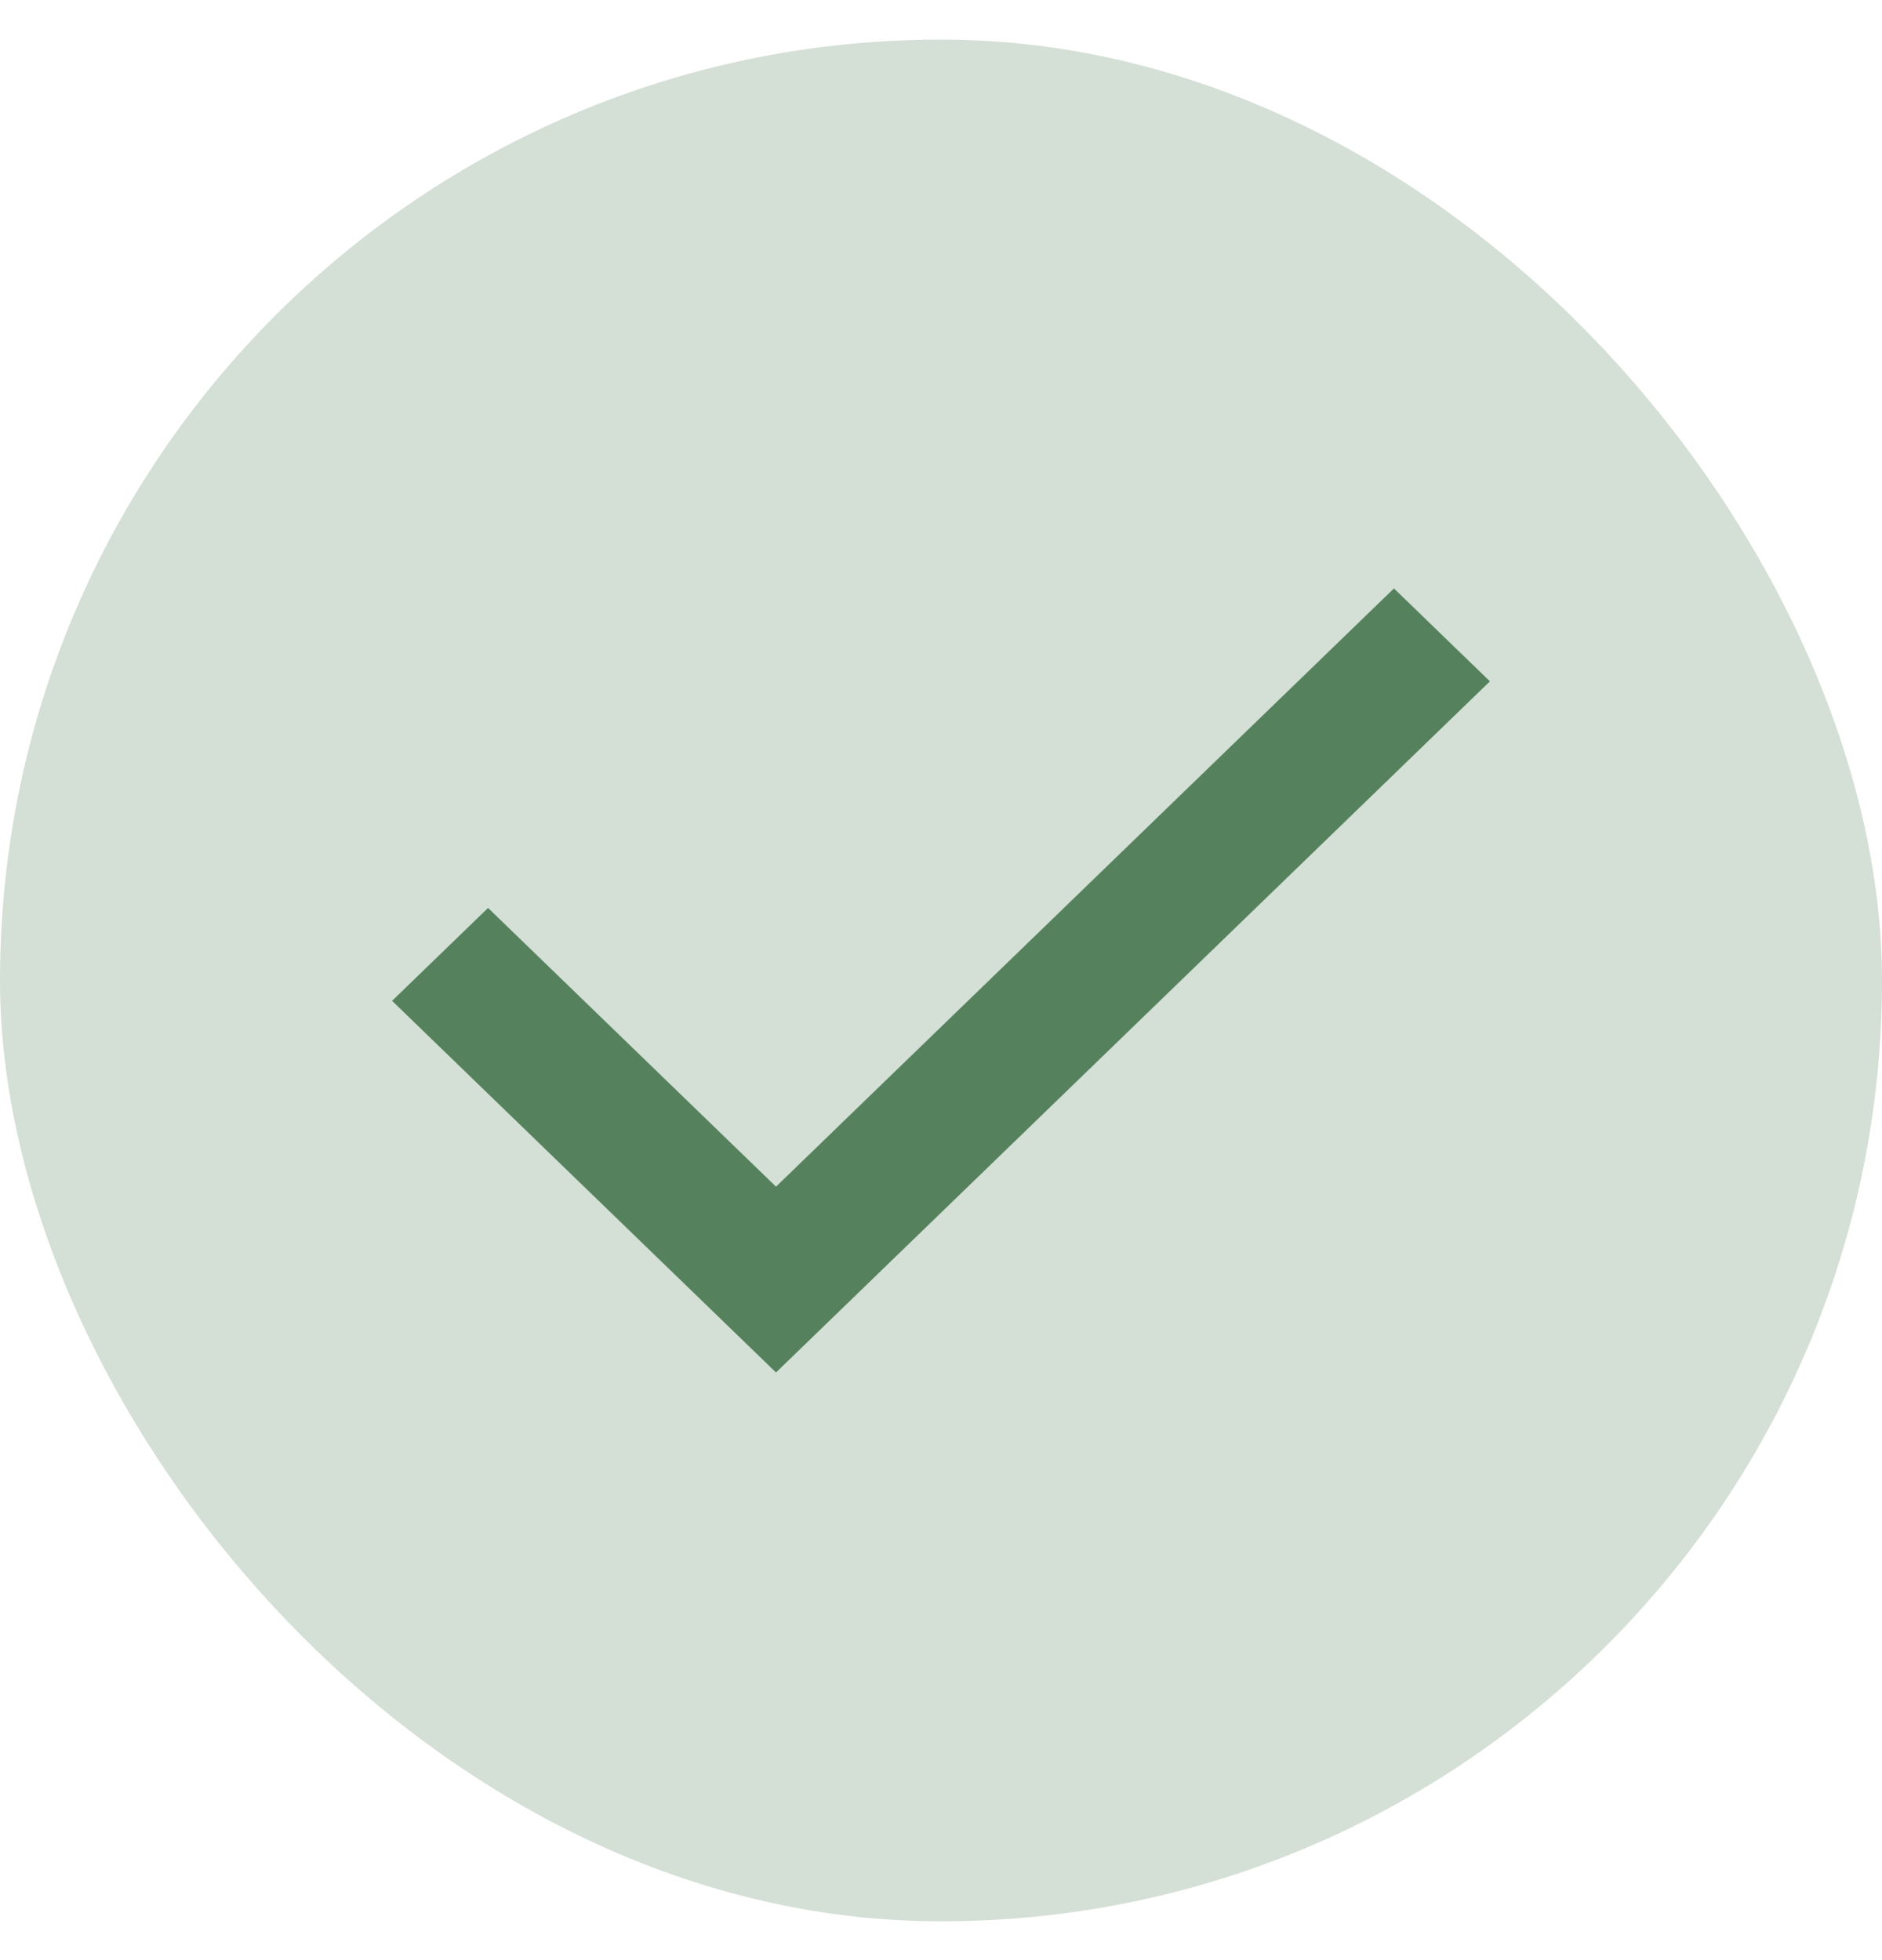
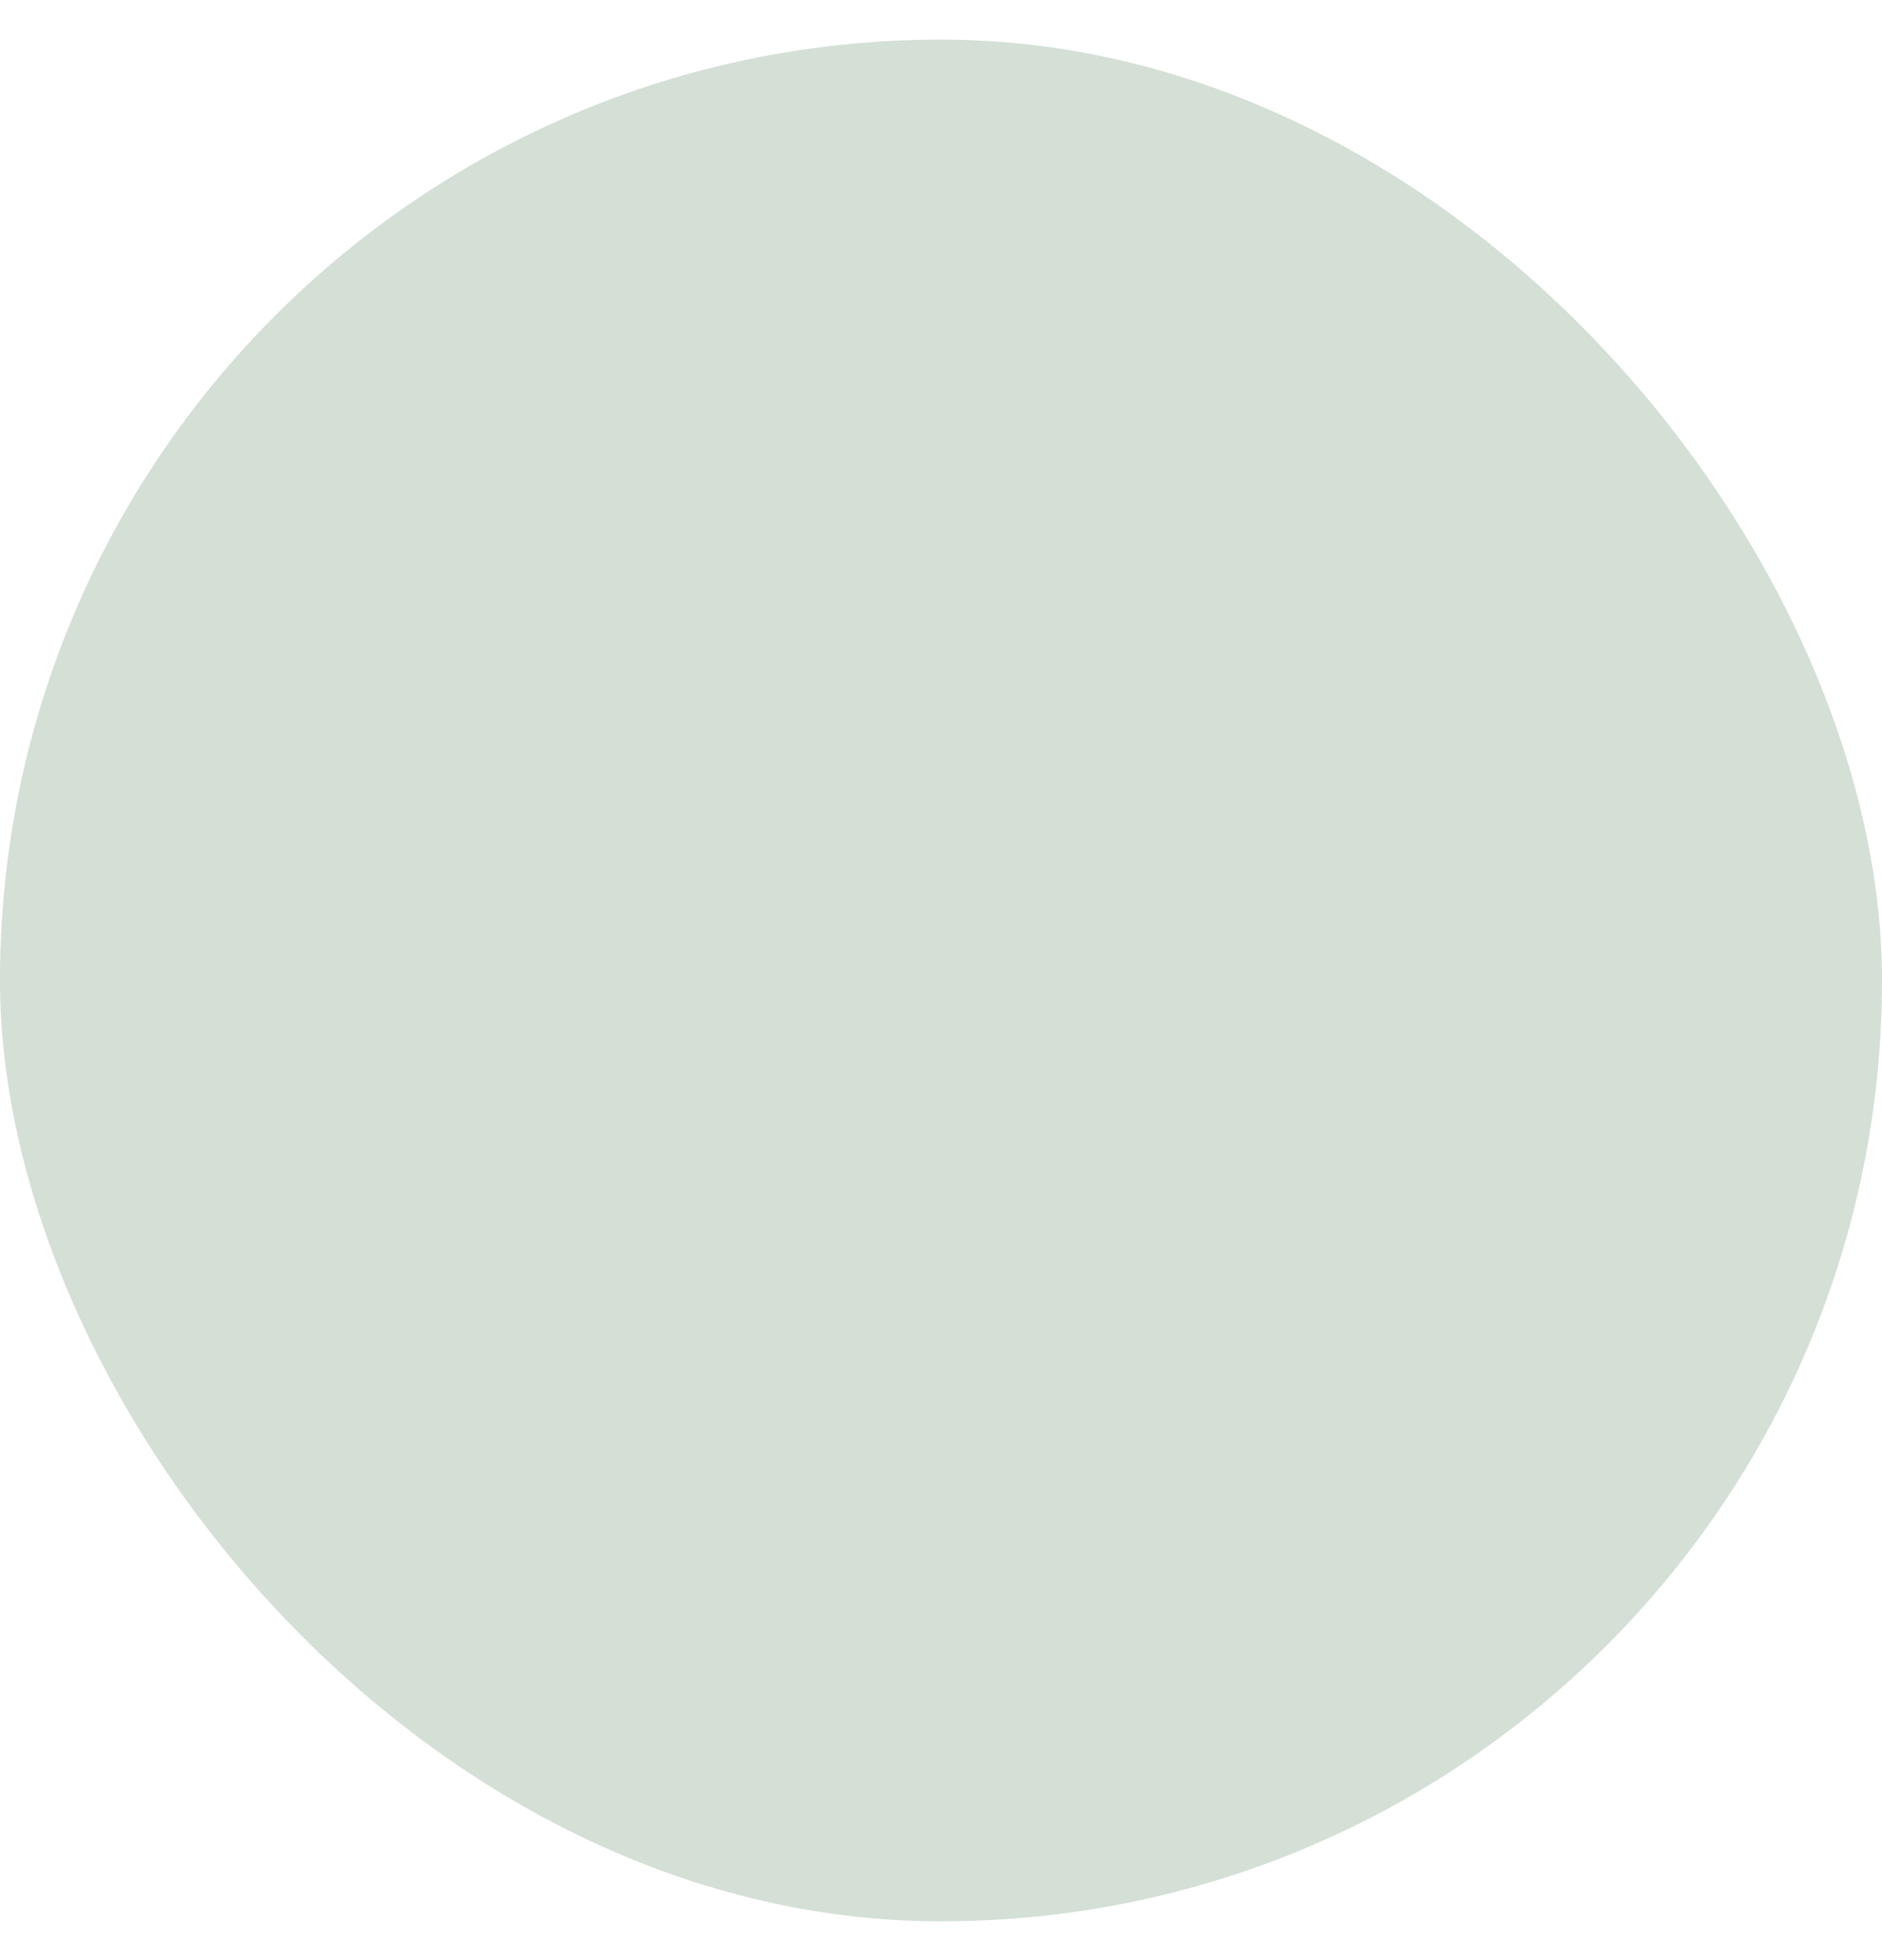
<svg xmlns="http://www.w3.org/2000/svg" width="24" height="25" viewBox="0 0 24 25" fill="none">
  <rect y="0.505" width="24" height="24" rx="12" fill="#55825C" fill-opacity="0.25" />
-   <path d="M9.896 17.505L5 12.765L6.224 11.58L9.896 15.135L17.776 7.505L19 8.69L9.896 17.505Z" fill="#55825C" />
</svg>